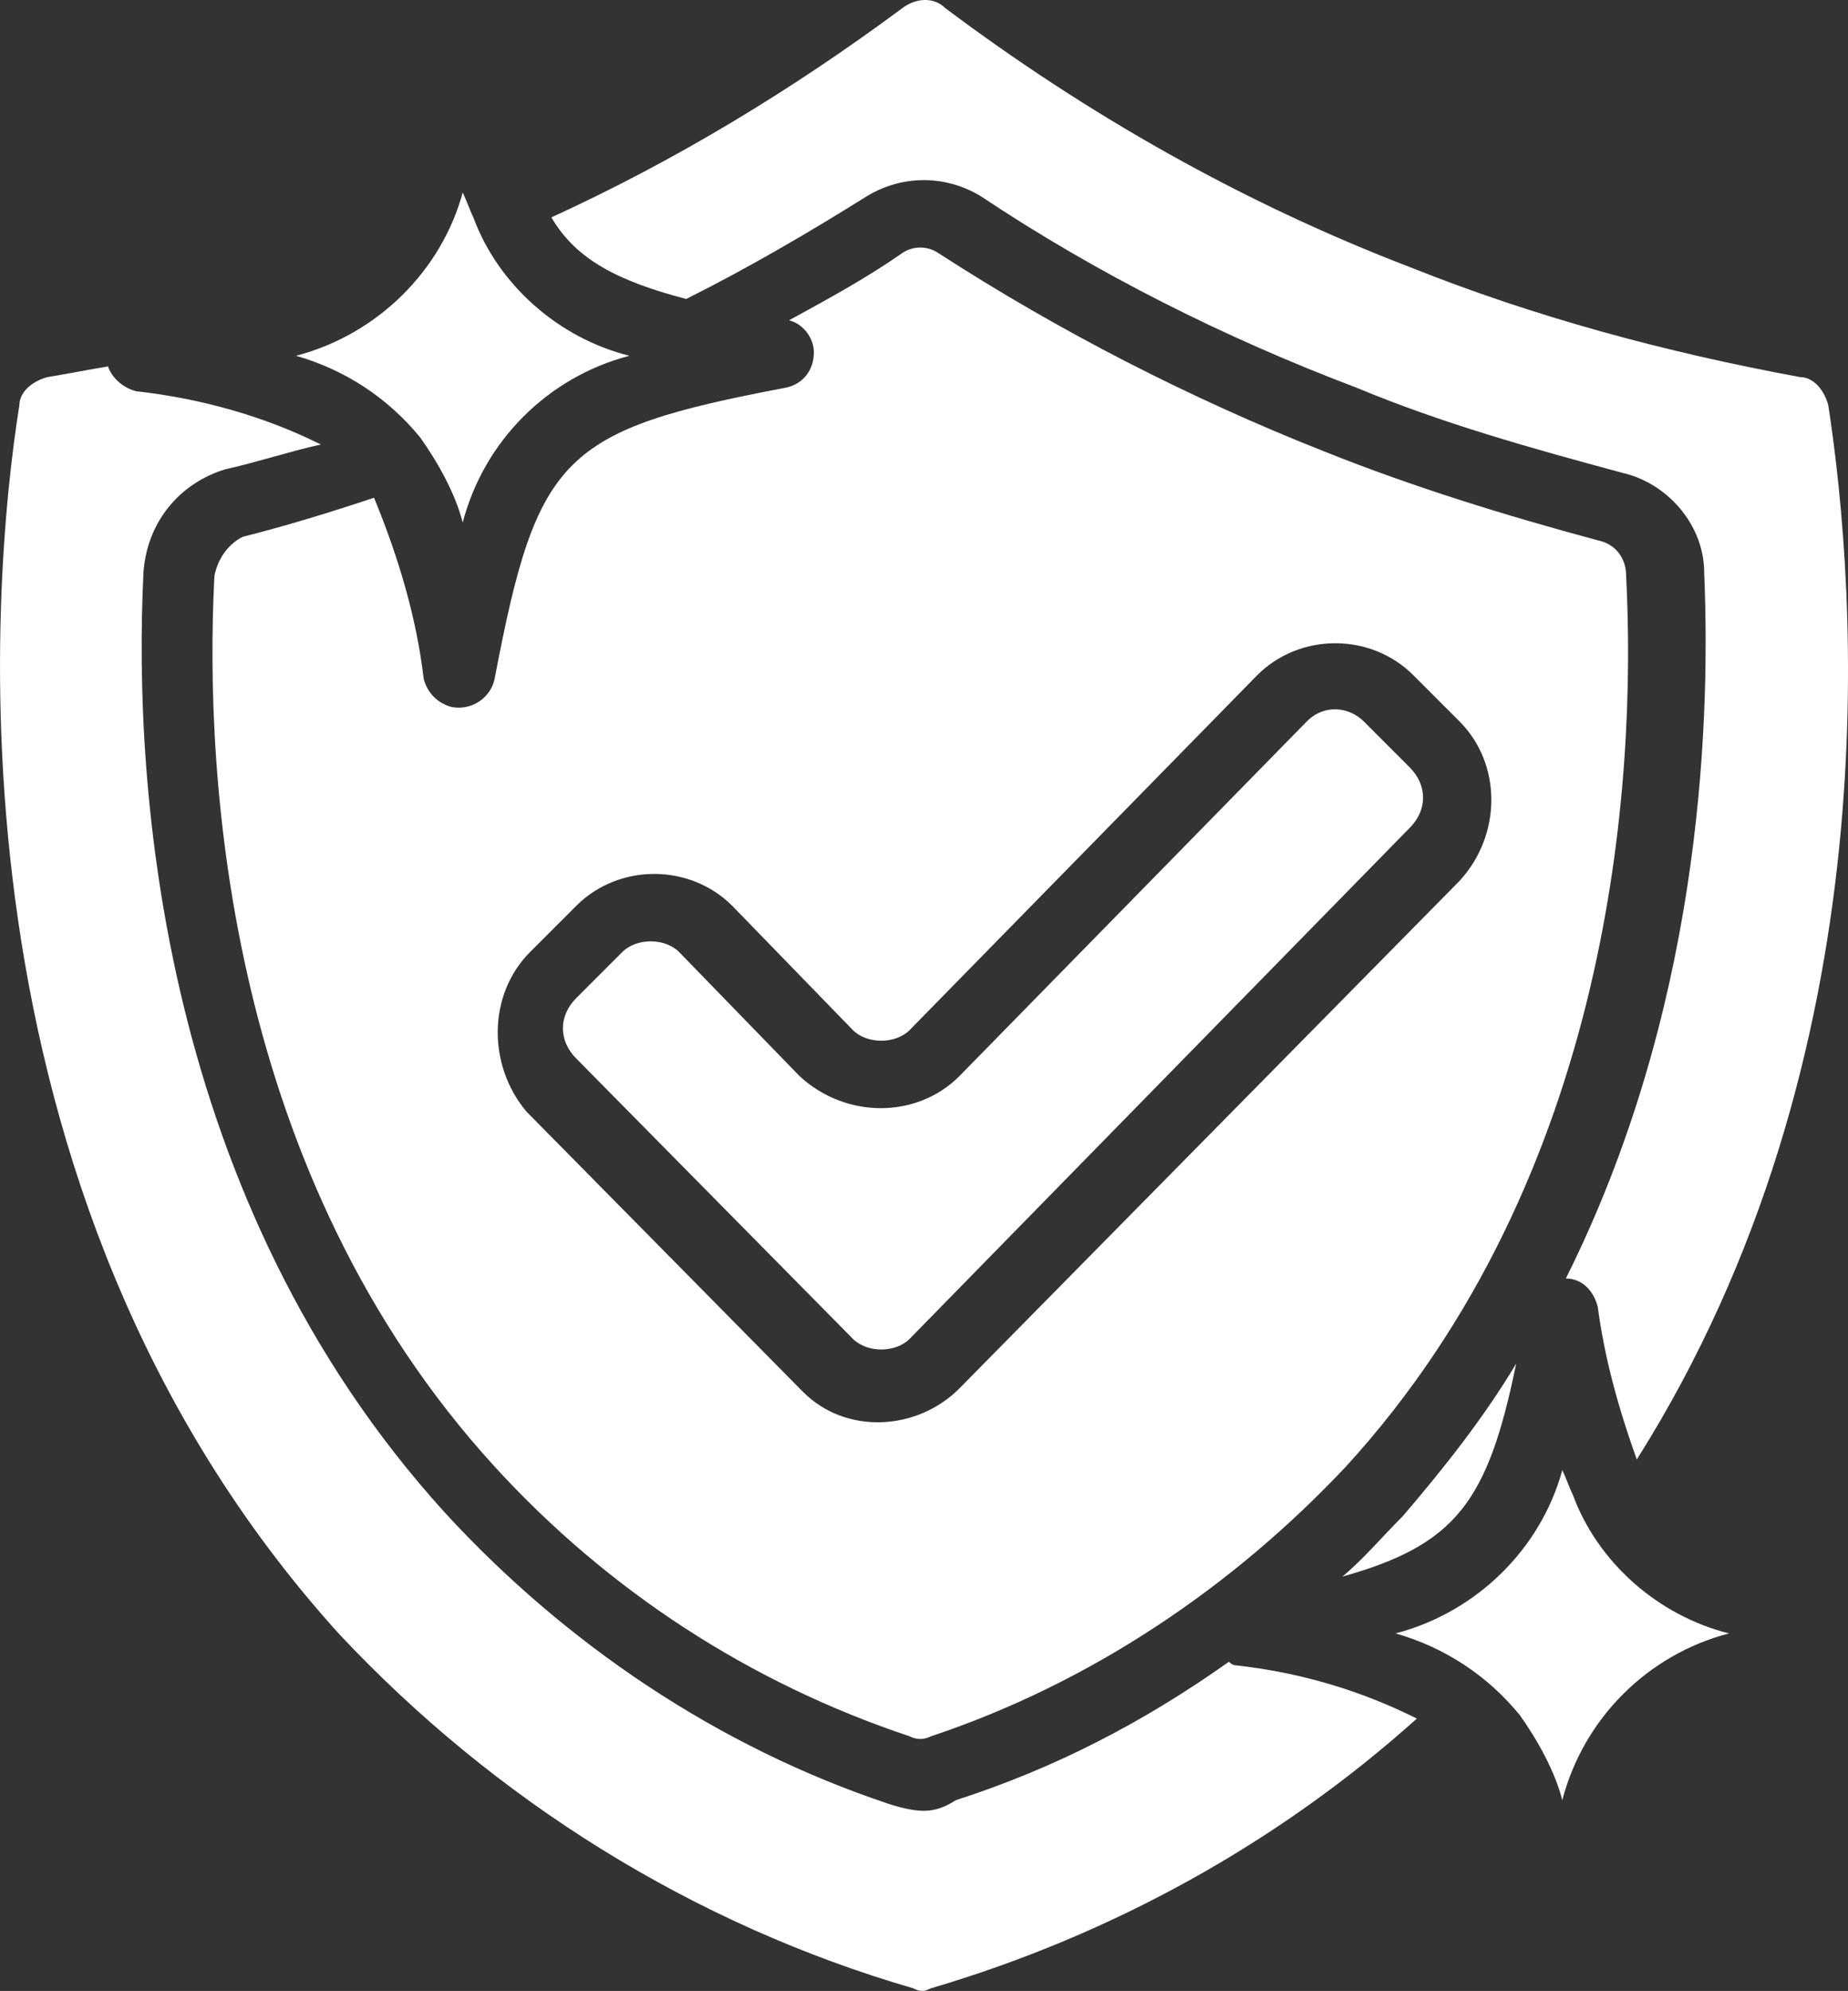
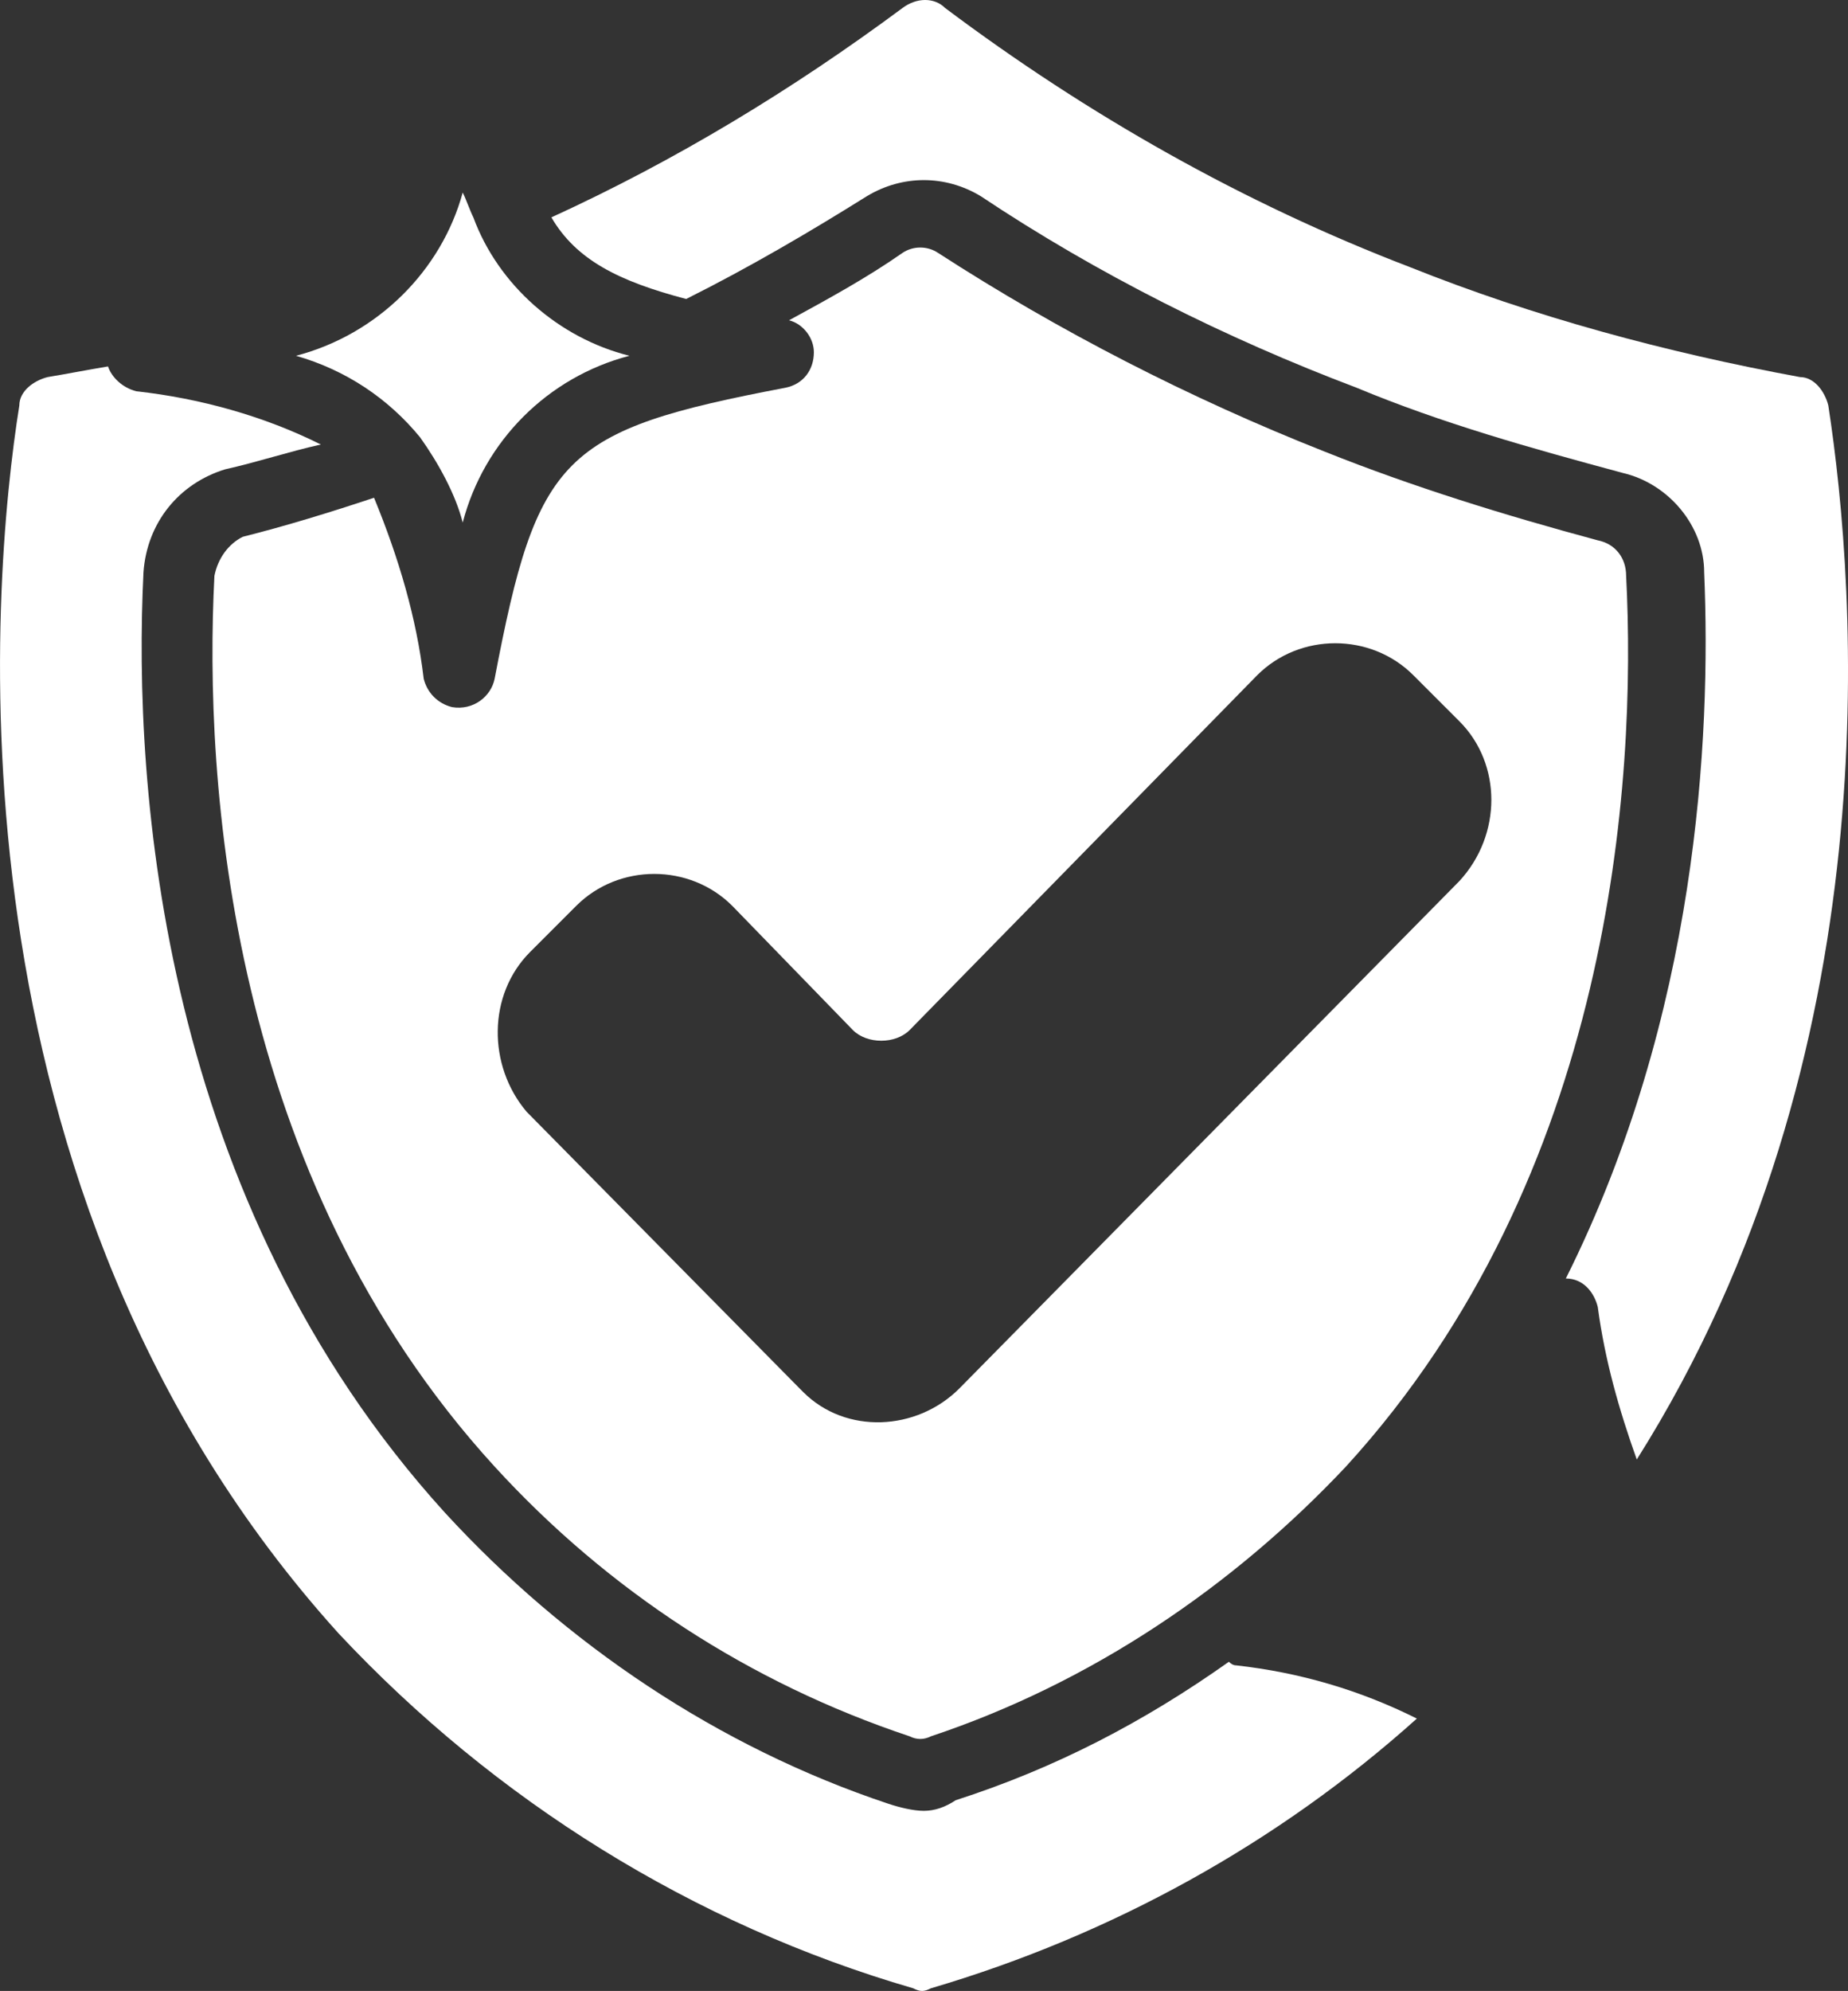
<svg xmlns="http://www.w3.org/2000/svg" id="_Слой_2" data-name="Слой 2" viewBox="0 0 52.1 56.1">
  <rect x="0" y="0" width="52.1" height="56.1" fill="#333333" stroke="none" />
  <defs>
    <style> .cls-1 { fill: #fff; } </style>
  </defs>
  <g id="_Слой_1-2" data-name="Слой 1">
    <g>
      <path class="cls-1" d="M8.345,10.025c1.4.4,2.6,1.2,3.5,2.3h0c.5.7,1,1.6,1.2,2.4.6-2.3,2.4-4.1,4.7-4.7-2-.5-3.7-2-4.4-3.9h0c-.1-.2-.2-.5-.3-.7-.6,2.2-2.4,4-4.7,4.6Z" />
-       <path class="cls-1" d="M39.345,46.025c1.4.4,2.6,1.2,3.5,2.3h0c.5.7,1,1.6,1.2,2.4.6-2.3,2.4-4.1,4.7-4.7-2-.5-3.7-2-4.4-3.9h0c-.1-.2-.2-.5-.3-.7-.6,2.2-2.4,4-4.7,4.6Z" />
      <path class="cls-1" d="M39.945,48.425c-1.6-.8-3.3-1.3-5.1-1.5q-.1,0-.2-.1c-2.4,1.7-4.9,3-7.7,3.9-.3.2-.6.3-.9.3s-.7-.1-1-.2c-4.8-1.6-9.1-4.5-12.5-8.2C4.545,33.825,3.745,22.225,4.045,16.125c.1-1.4,1-2.5,2.3-2.9.9-.2,1.8-.5,2.7-.7-1.6-.8-3.4-1.3-5.2-1.5-.4-.1-.7-.4-.8-.7-.6.1-1.1.2-1.7.3-.4.1-.8.4-.8.8-.8,5-2.3,22.1,9,34.6,4.4,4.7,10,8.2,16.2,10,.2.1.3.1.5,0,5.1-1.5,9.8-4.1,13.7-7.6Z" />
      <path class="cls-1" d="M15.545,6.125c.7,1.2,1.9,1.8,3.8,2.3,1.8-.9,3.5-1.9,5.1-2.9,1-.6,2.2-.6,3.2,0,3.3,2.2,6.9,4,10.6,5.4,2.4,1,4.9,1.7,7.5,2.4,1.3.3,2.3,1.5,2.3,2.8.2,4.7-.2,12.5-3.9,19.9.5,0,.8.4.9.8.2,1.5.6,2.9,1.1,4.3,7.2-11.4,6.2-24.5,5.4-29.7-.1-.4-.4-.8-.8-.8-3.8-.7-7.5-1.7-11-3.1-4.7-1.8-9.1-4.3-13.1-7.3-.3-.3-.8-.3-1.2,0-3.1,2.3-6.4,4.3-9.9,5.9Z" />
-       <path class="cls-1" d="M42.745,38.425c-.9,1.5-2,2.9-3.2,4.3-.6.6-1.1,1.2-1.7,1.7,3.2-.9,4.1-2.1,4.9-6Z" />
+       <path class="cls-1" d="M42.745,38.425Z" />
      <path class="cls-1" d="M6.045,16.225c-.3,5.8.4,16.9,7.9,25.1,3.2,3.5,7.2,6.1,11.7,7.6.2.1.4.1.6,0,4.5-1.5,8.5-4.2,11.7-7.6,7.5-8.2,8.2-19.3,7.9-25.1,0-.5-.3-.9-.8-1-2.6-.7-5.2-1.5-7.7-2.5-3.8-1.5-7.5-3.4-10.9-5.6-.3-.2-.7-.2-1,0-1,.7-2.1,1.3-3.2,1.9.4.1.7.5.7.9,0,.5-.3.9-.8,1-6.3,1.2-7,1.9-8.2,8.2-.1.5-.6.9-1.2.8-.4-.1-.7-.4-.8-.8-.2-1.7-.7-3.4-1.4-5.1-1.2.4-2.5.8-3.7,1.1-.4.2-.7.6-.8,1.1ZM14.945,26.825l1.3-1.3c1.2-1.2,3.2-1.2,4.4,0l3.4,3.5c.4.4,1.2.4,1.6,0l9.8-10c.6-.6,1.4-.9,2.2-.9h0c.8,0,1.6.3,2.2.9l1.3,1.3c1.2,1.2,1.2,3.2,0,4.5l-14.1,14.3c-1.2,1.2-3.2,1.3-4.4.1l-.1-.1-7.7-7.8c-1.1-1.3-1.1-3.3.1-4.5Z" />
-       <path class="cls-1" d="M24.045,37.725c.4.4,1.2.4,1.6,0l14.1-14.4c.5-.5.5-1.2,0-1.7l-1.3-1.3c-.4-.4-1.1-.5-1.6,0h0l-9.8,10c-1.2,1.2-3.2,1.2-4.5,0l-3.4-3.5c-.4-.4-1.2-.4-1.6,0l-1.3,1.3c-.5.5-.5,1.2,0,1.7l7.8,7.9Z" />
    </g>
  </g>
</svg>